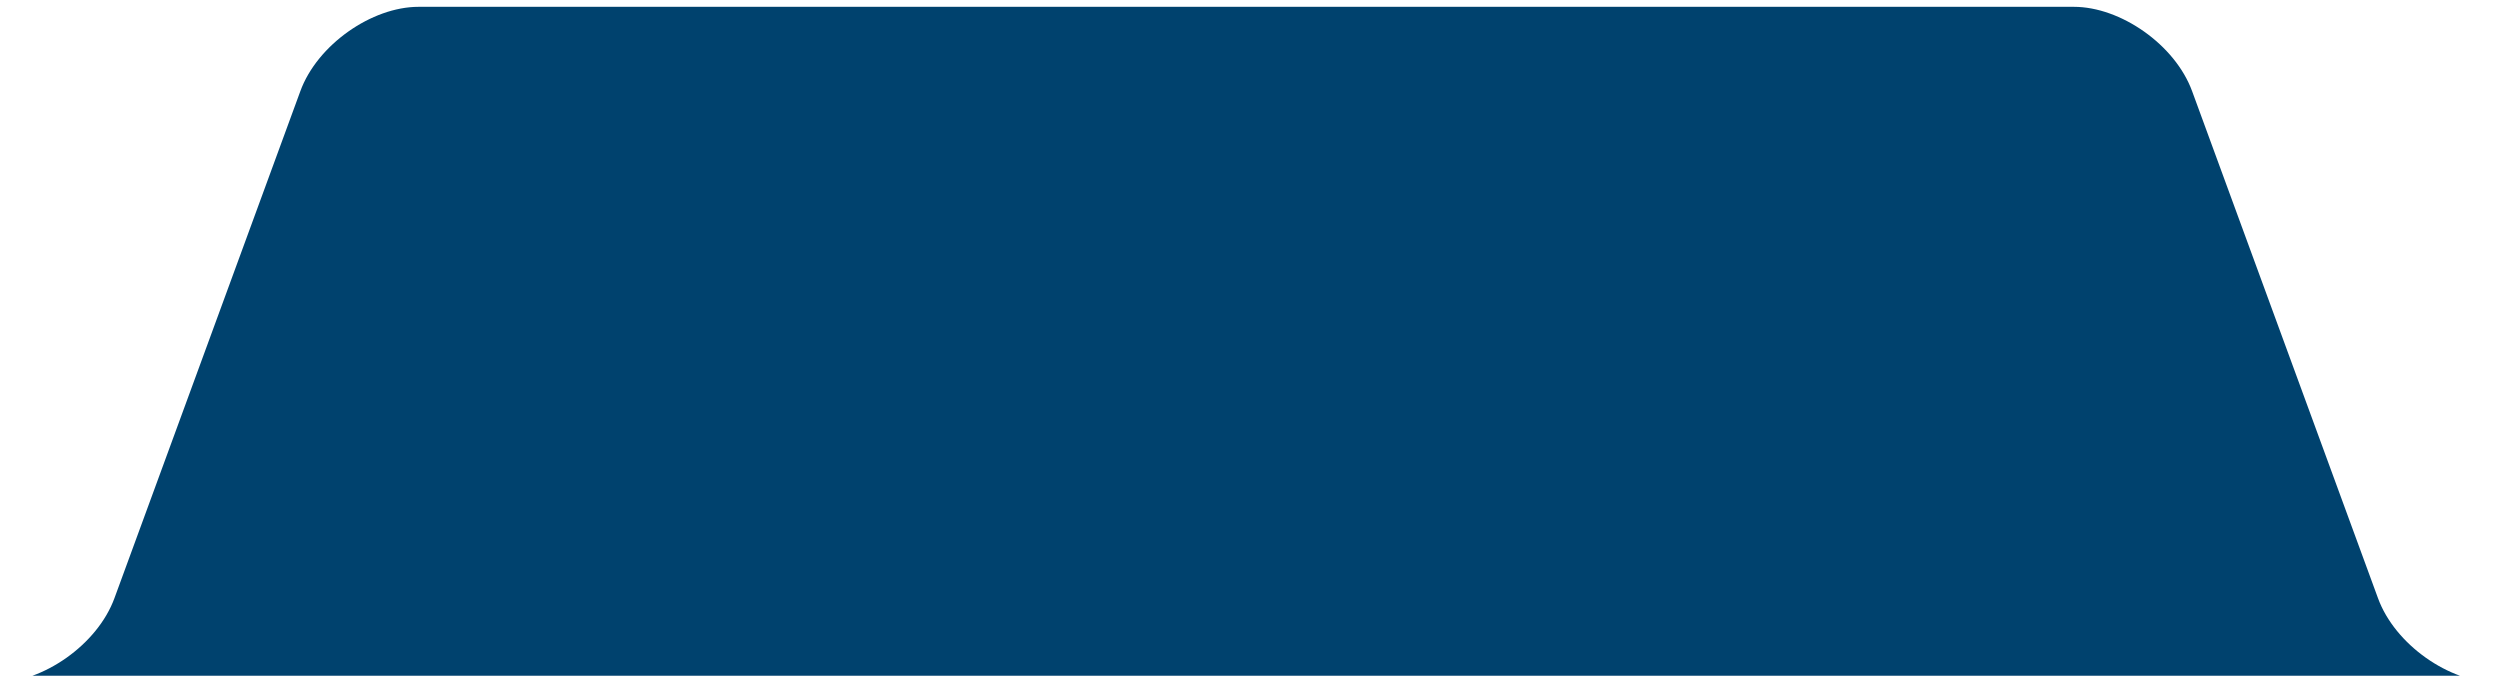
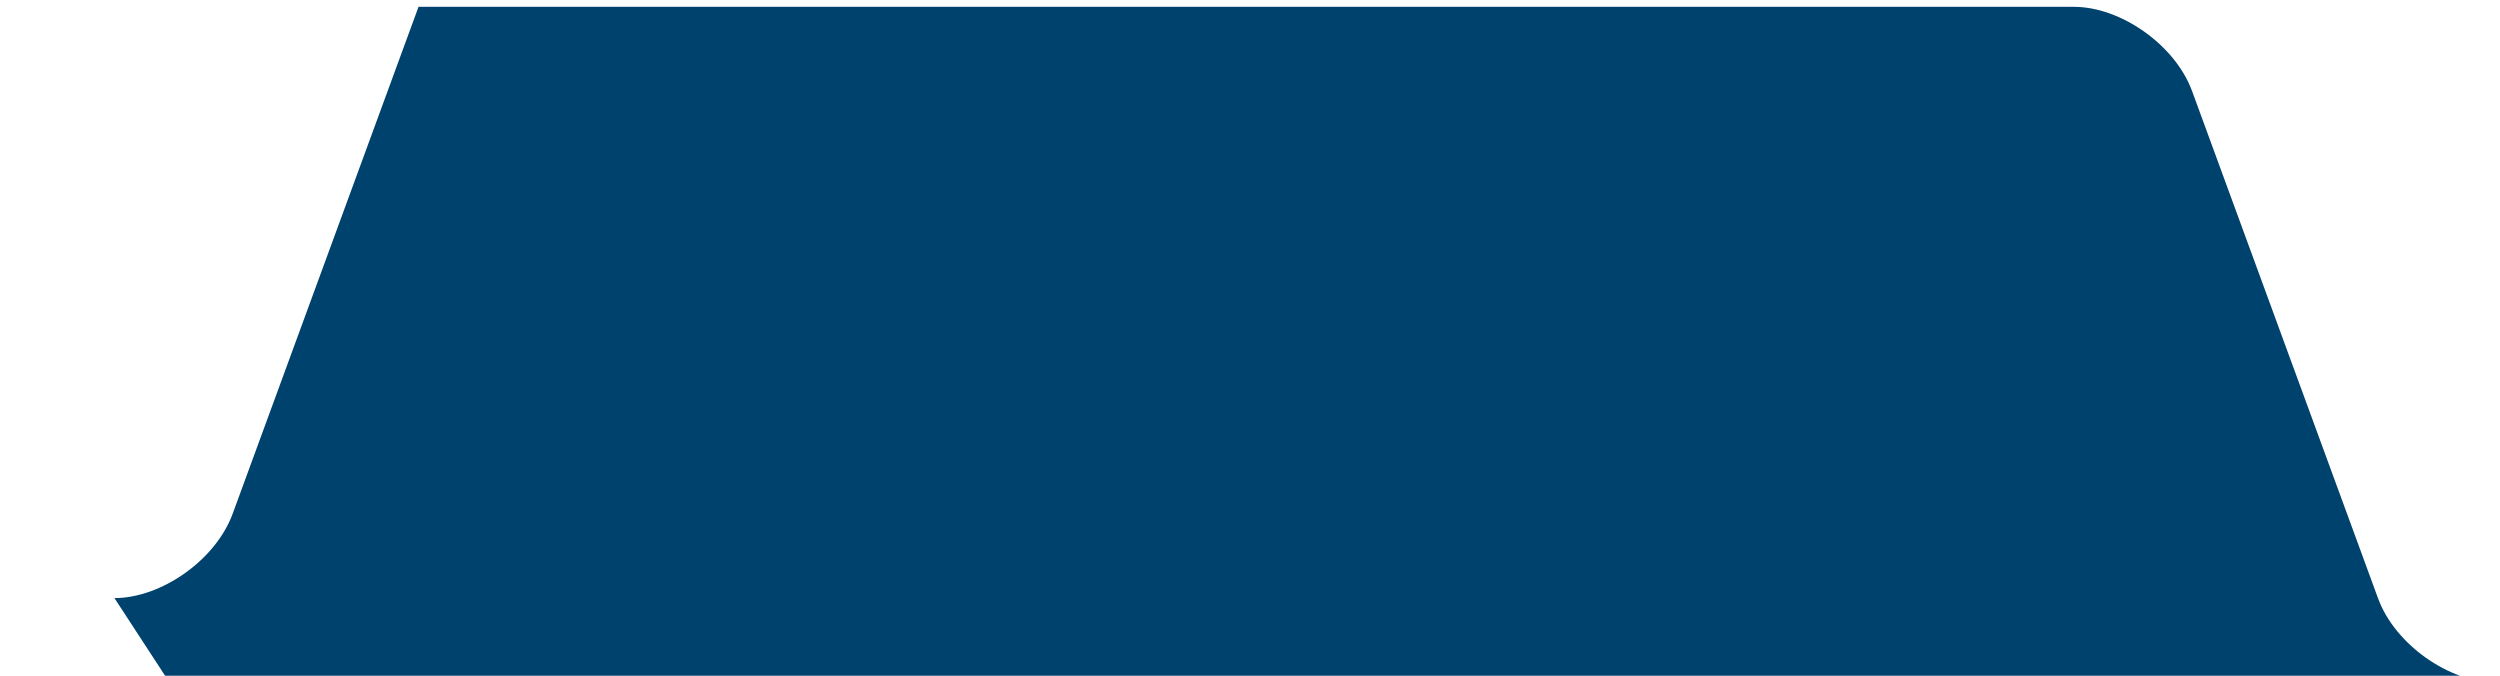
<svg xmlns="http://www.w3.org/2000/svg" xmlns:ns1="http://www.inkscape.org/namespaces/inkscape" xmlns:ns2="http://sodipodi.sourceforge.net/DTD/sodipodi-0.dtd" xmlns:xlink="http://www.w3.org/1999/xlink" version="1.1" id="Layer_1" x="0px" y="0px" width="110.99" height="30" viewBox="0 0 110.99 30" enable-background="new 0 0 30 110.99" xml:space="preserve" ns1:version="0.91 r13725" ns2:docname="tab-quick-exit.svg">
  <defs id="defs15" />
  <ns2:namedview pagecolor="#ffffff" bordercolor="#666666" borderopacity="1" objecttolerance="10" gridtolerance="10" guidetolerance="10" ns1:pageopacity="0" ns1:pageshadow="2" ns1:window-width="1116" ns1:window-height="815" id="namedview13" showgrid="false" ns1:zoom="8.5052709" ns1:cx="57.629956" ns1:cy="20.448359" ns1:window-x="115" ns1:window-y="498" ns1:window-maximized="0" ns1:current-layer="Layer_1" borderlayer="false" />
  <g id="g3" transform="matrix(0,1,-1,0,111.882,0.421)">
    <defs id="defs5">
-       <path id="SVGID_1_" d="M 26.25,5.251 3.75,13.5 C 1.68,14.255 0,16.68 0,18.75 l 0,73.492 c 0,2.07 1.68,4.496 3.75,5.249 l 22.5,8.25 c 2.07,0.755 3.75,3.18 3.75,5.25 L 30,103.296 30,7.697 30,0 c 0,2.073 -1.68,4.498 -3.75,5.251" ns1:connector-curvature="0" />
+       <path id="SVGID_1_" d="M 26.25,5.251 3.75,13.5 C 1.68,14.255 0,16.68 0,18.75 l 0,73.492 l 22.5,8.25 c 2.07,0.755 3.75,3.18 3.75,5.25 L 30,103.296 30,7.697 30,0 c 0,2.073 -1.68,4.498 -3.75,5.251" ns1:connector-curvature="0" />
    </defs>
    <use xlink:href="#SVGID_1_" overflow="visible" id="use8" style="overflow:visible;fill:#00426e" x="0" y="0" width="100%" height="100%" transform="translate(-0.118,1.059)" />
    <clipPath id="SVGID_2_">
      <use xlink:href="#SVGID_1_" overflow="visible" id="use11" style="overflow:visible" x="0" y="0" width="100%" height="100%" />
    </clipPath>
  </g>
</svg>